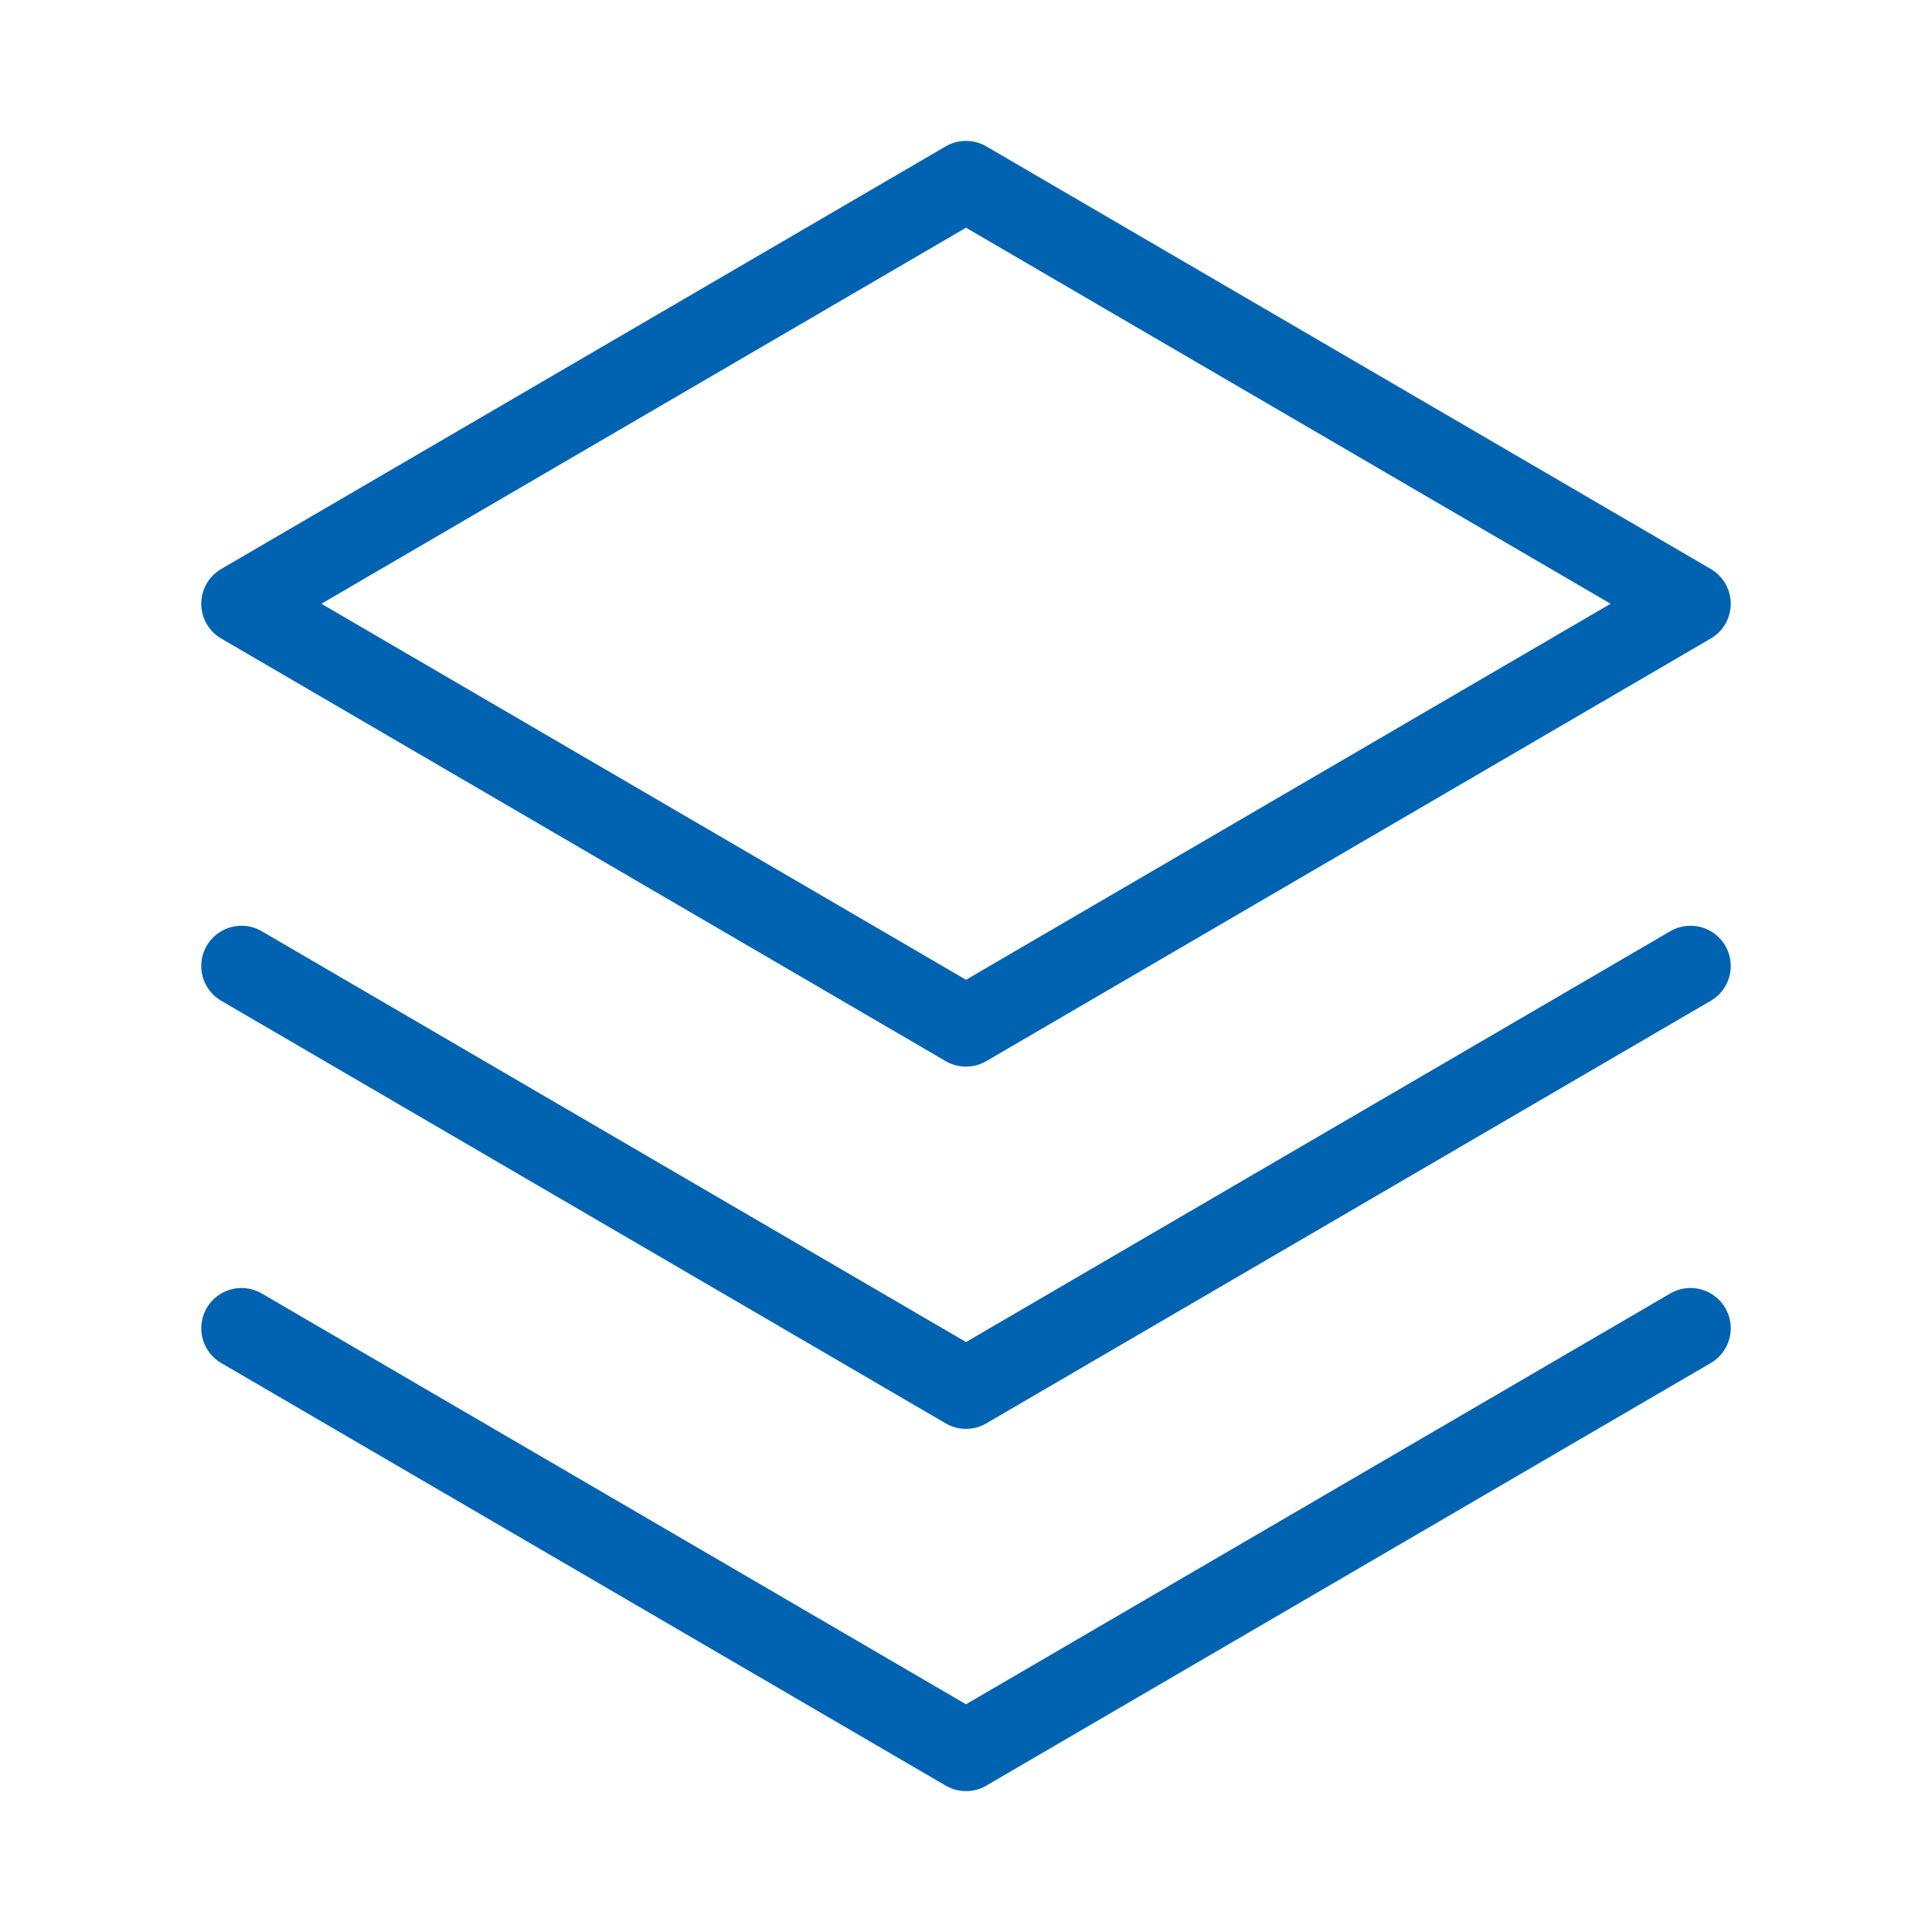
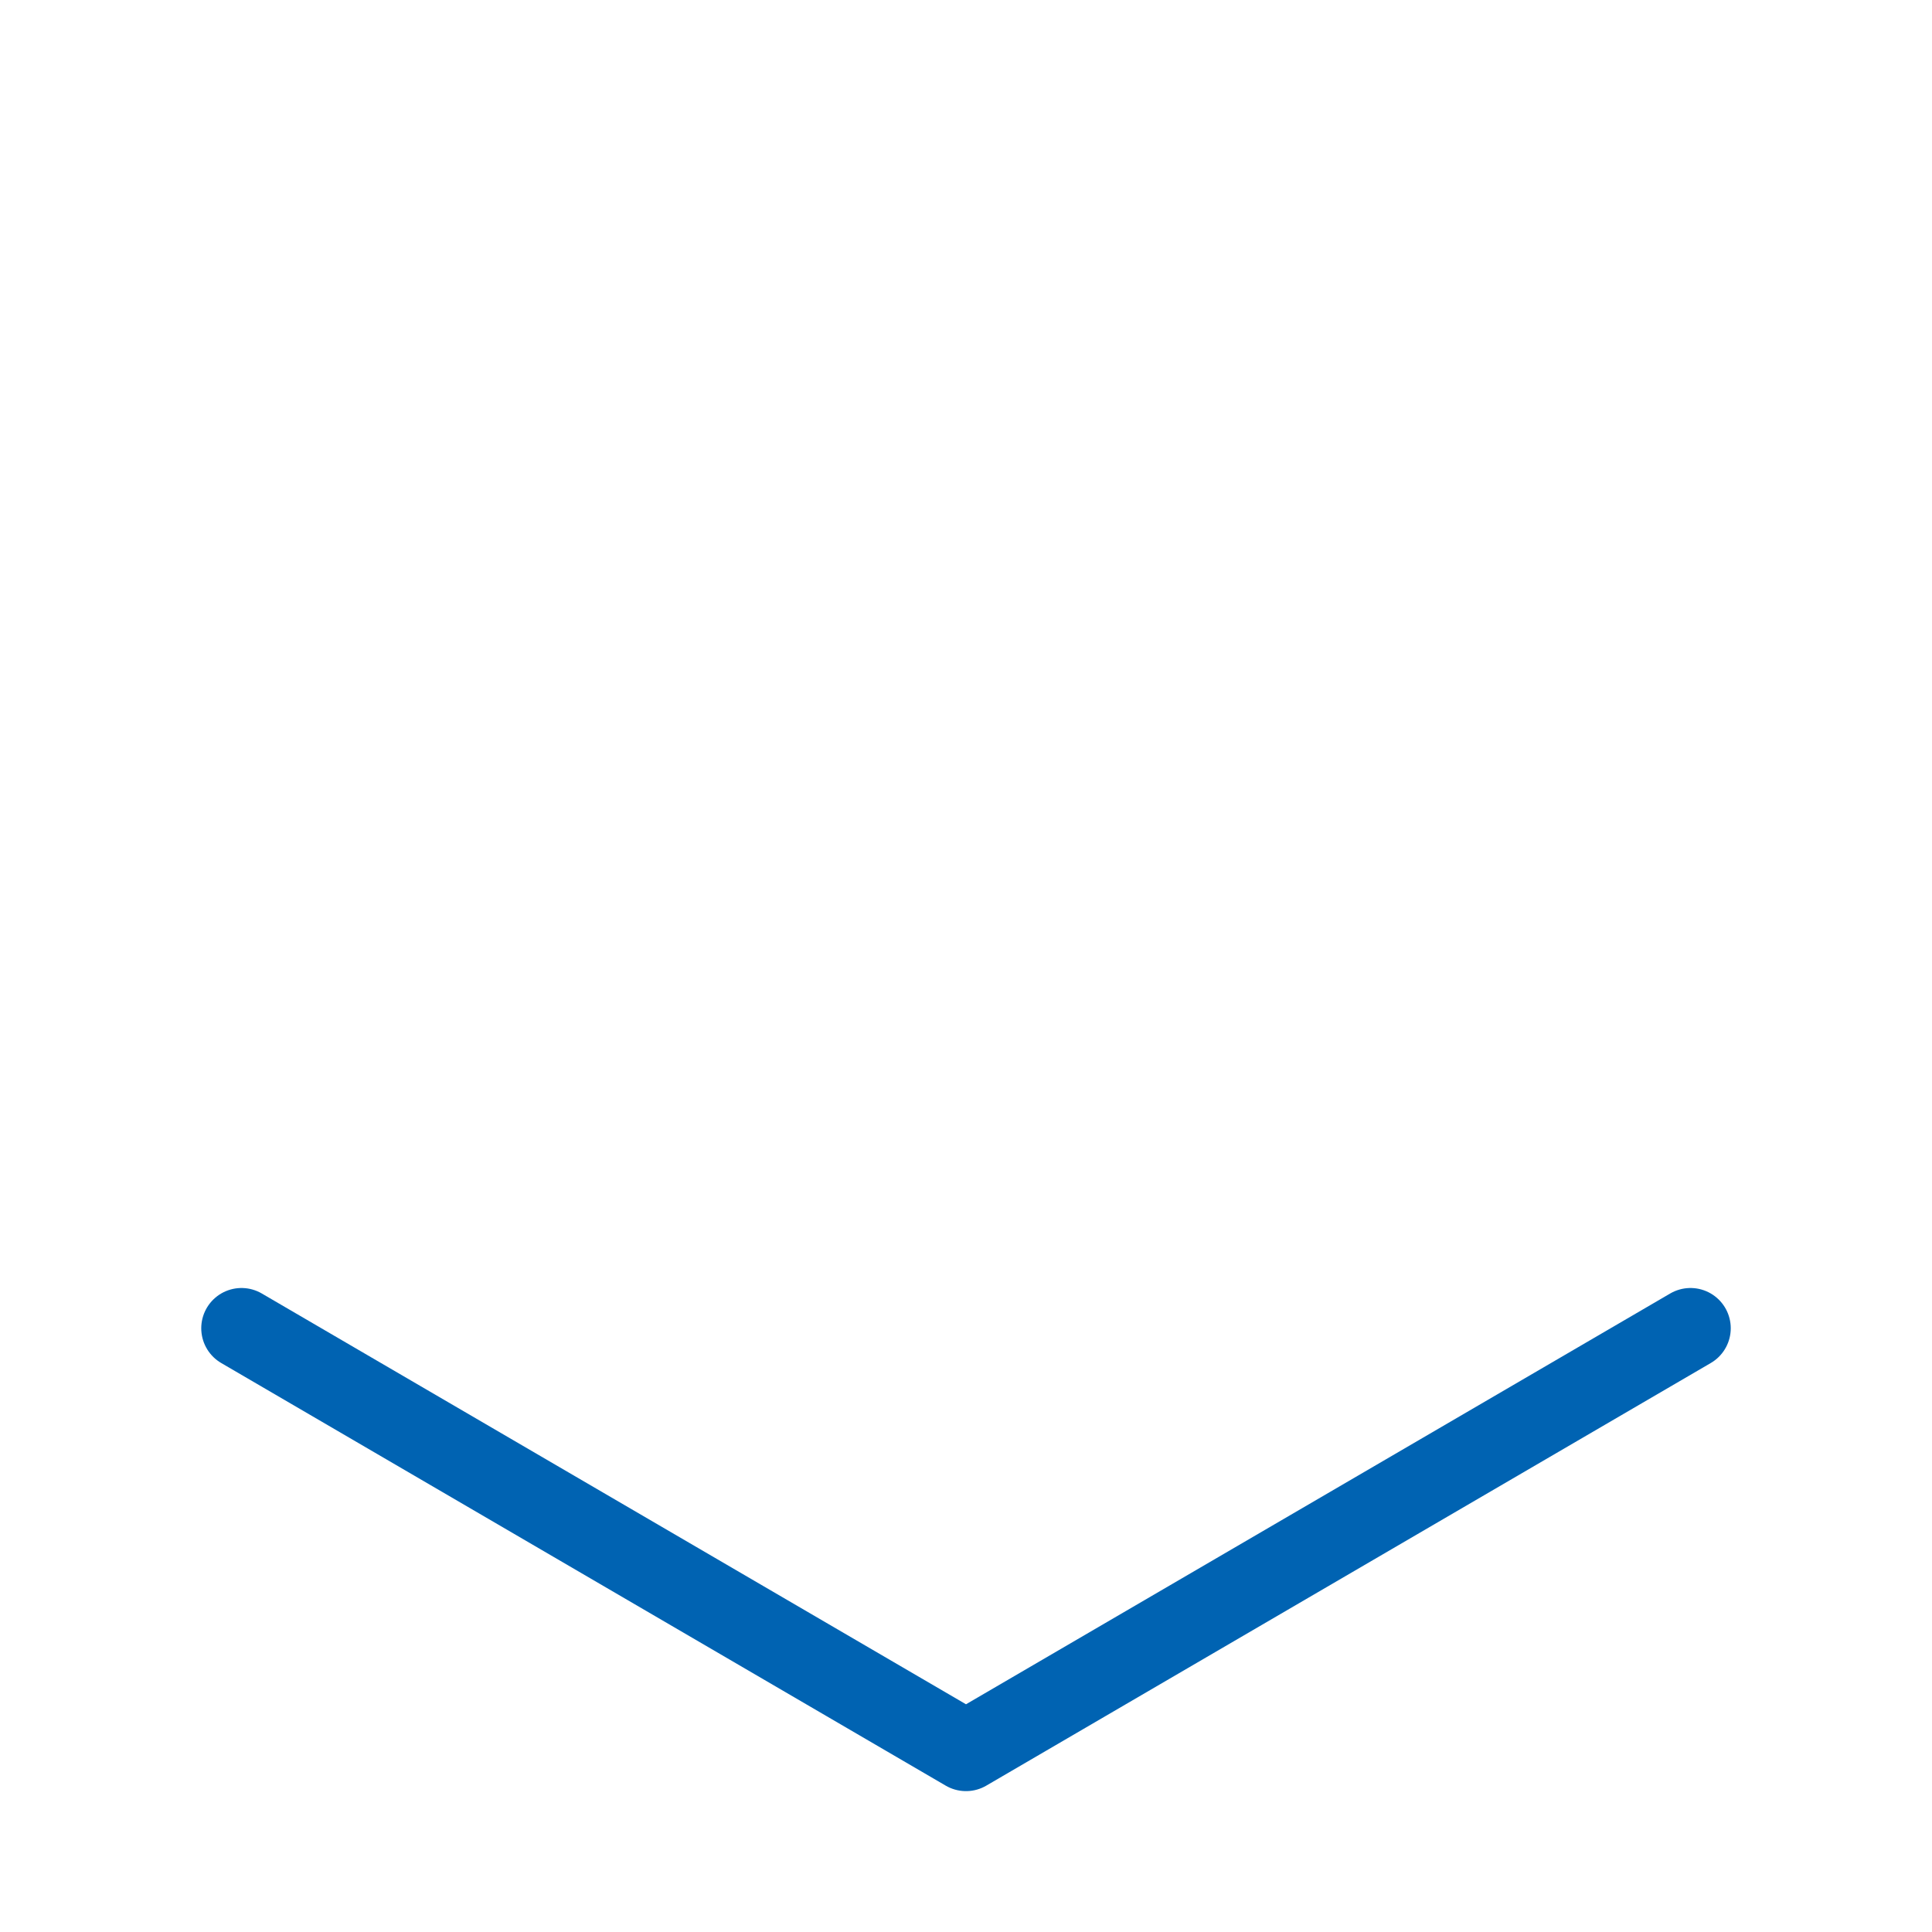
<svg xmlns="http://www.w3.org/2000/svg" width="24" height="24" viewBox="0 0 24 24" fill="none">
  <path d="M3 16.5L12 21.75L21 16.5" stroke="#0063B2" style="stroke:#0063B2;stroke-opacity:1;" stroke-linecap="round" stroke-linejoin="round" />
-   <path d="M3 12L12 17.25L21 12" stroke="#0063B2" style="stroke:#0063B2;stroke-opacity:1;" stroke-linecap="round" stroke-linejoin="round" />
-   <path d="M3 7.5L12 12.75L21 7.5L12 2.25L3 7.5Z" stroke="#0063B2" style="stroke:#0063B2;stroke-opacity:1;" stroke-linecap="round" stroke-linejoin="round" />
</svg>